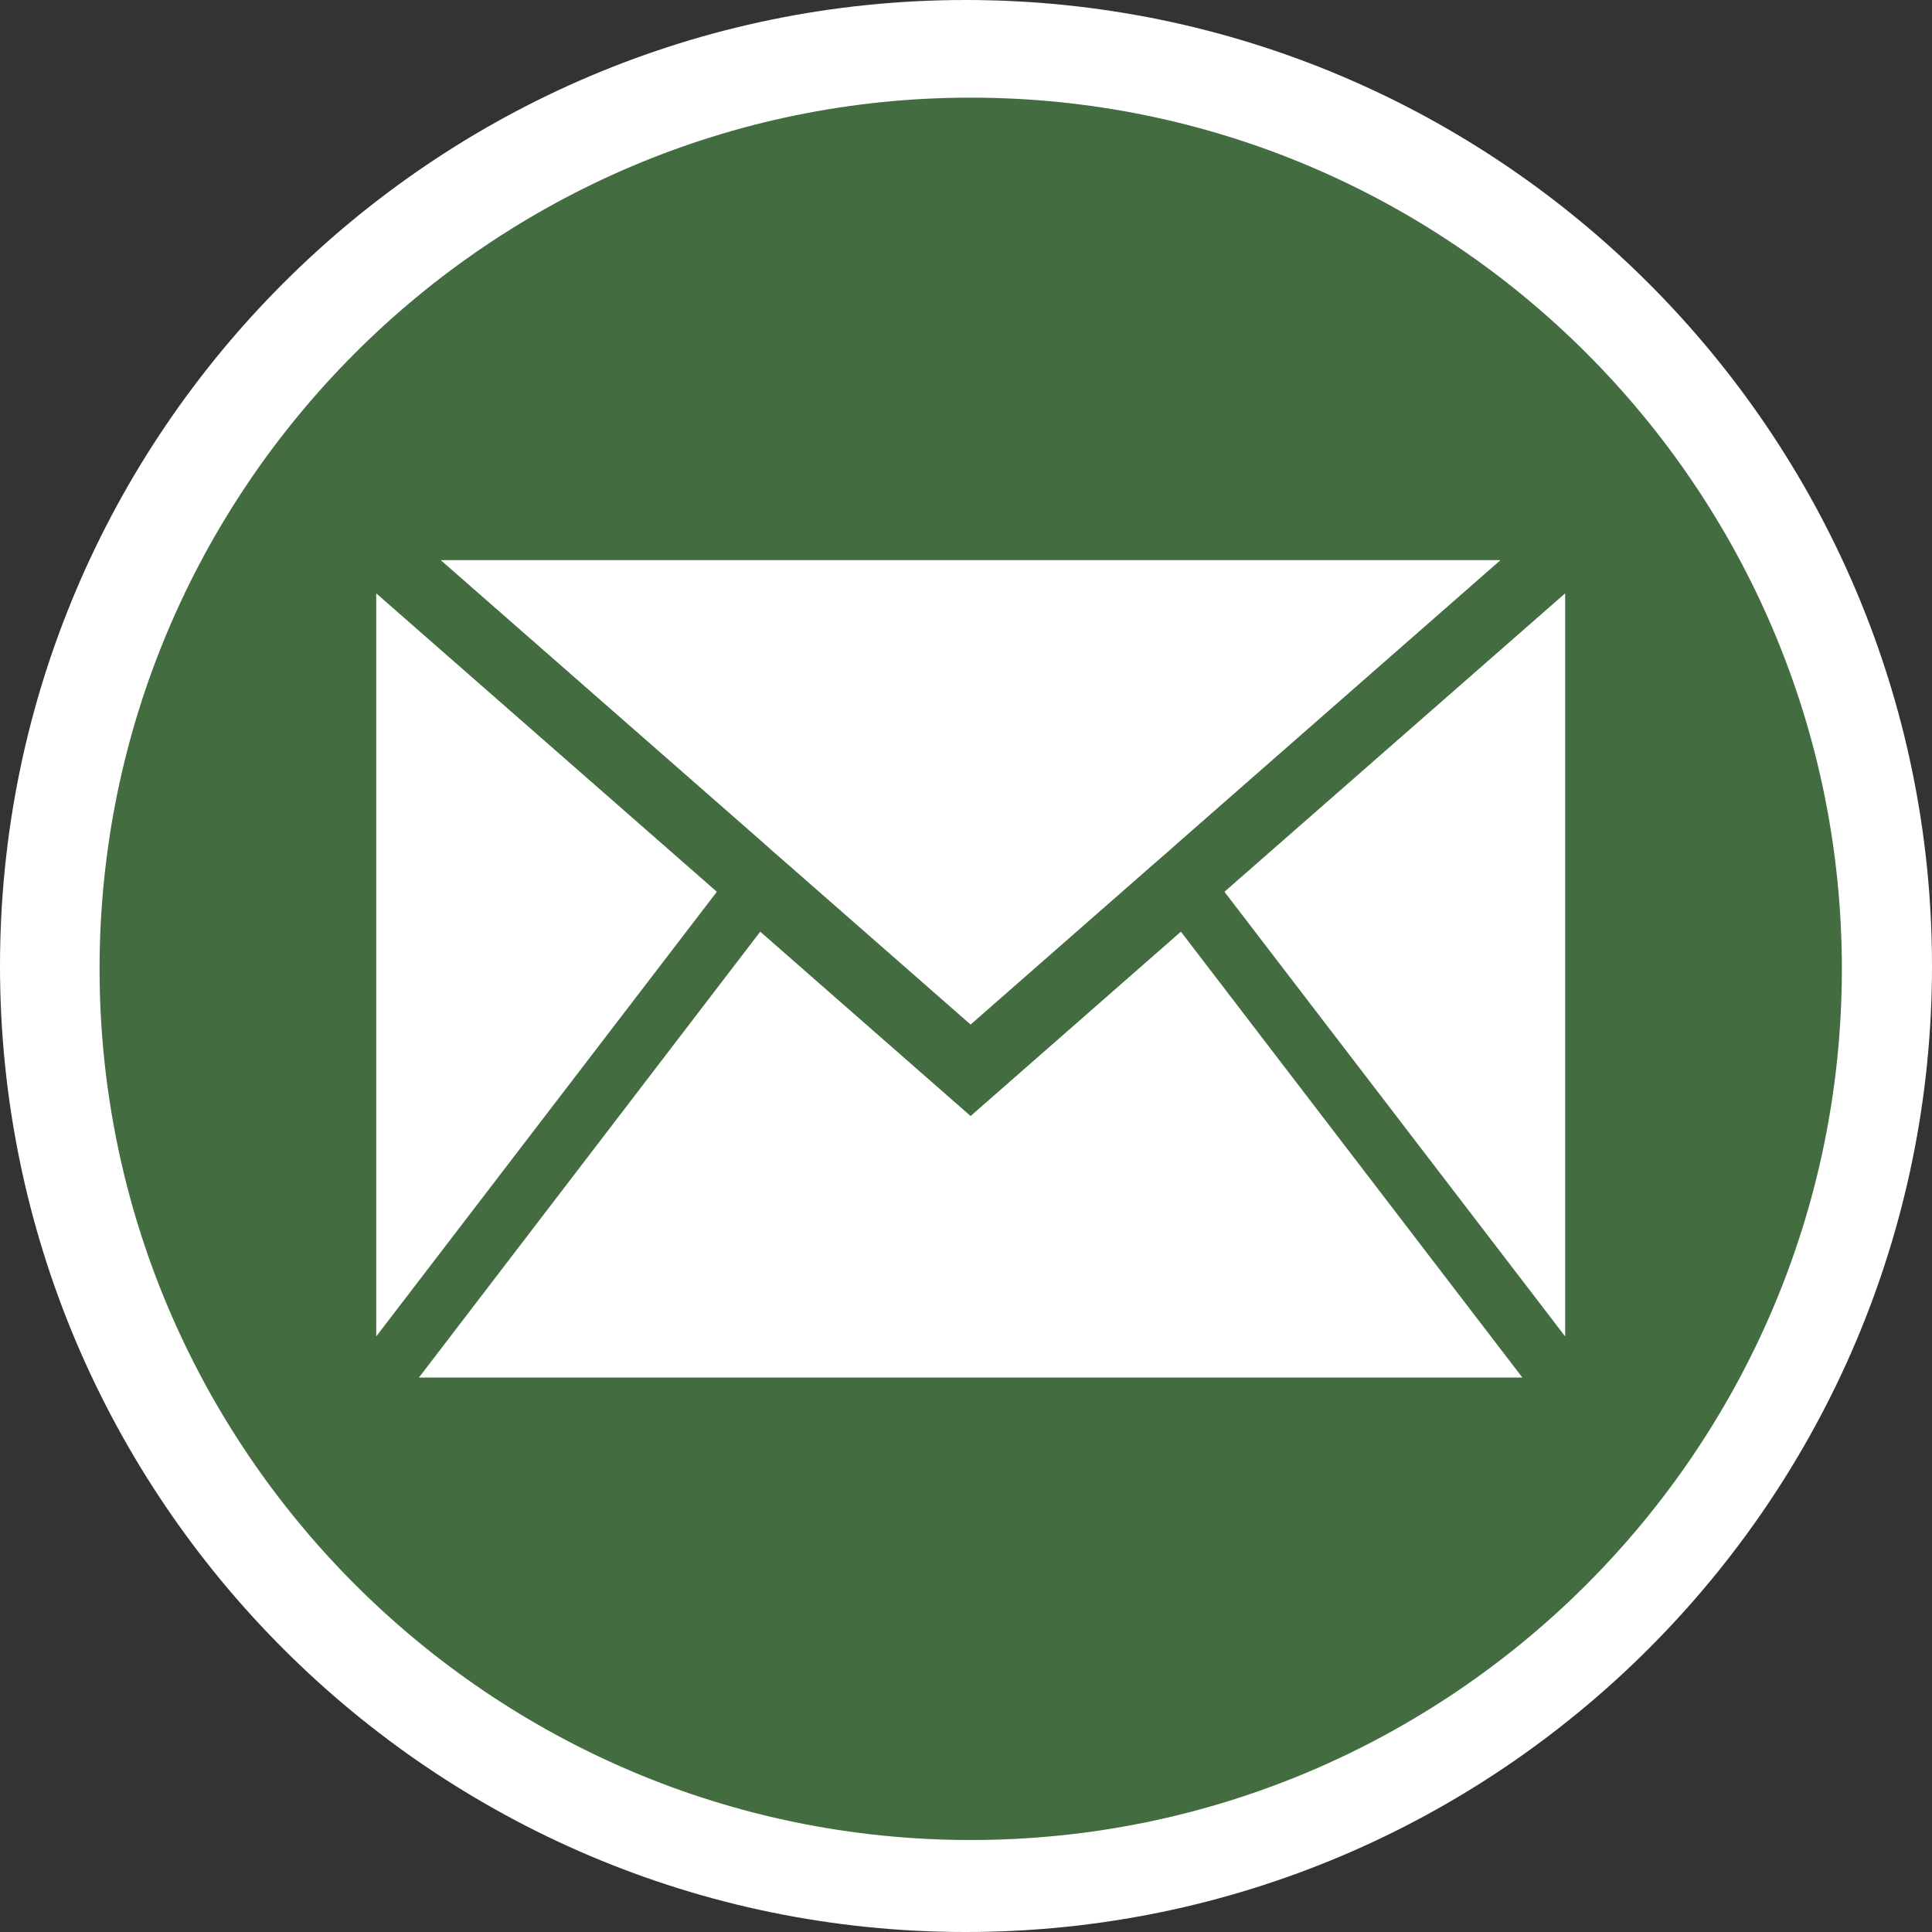
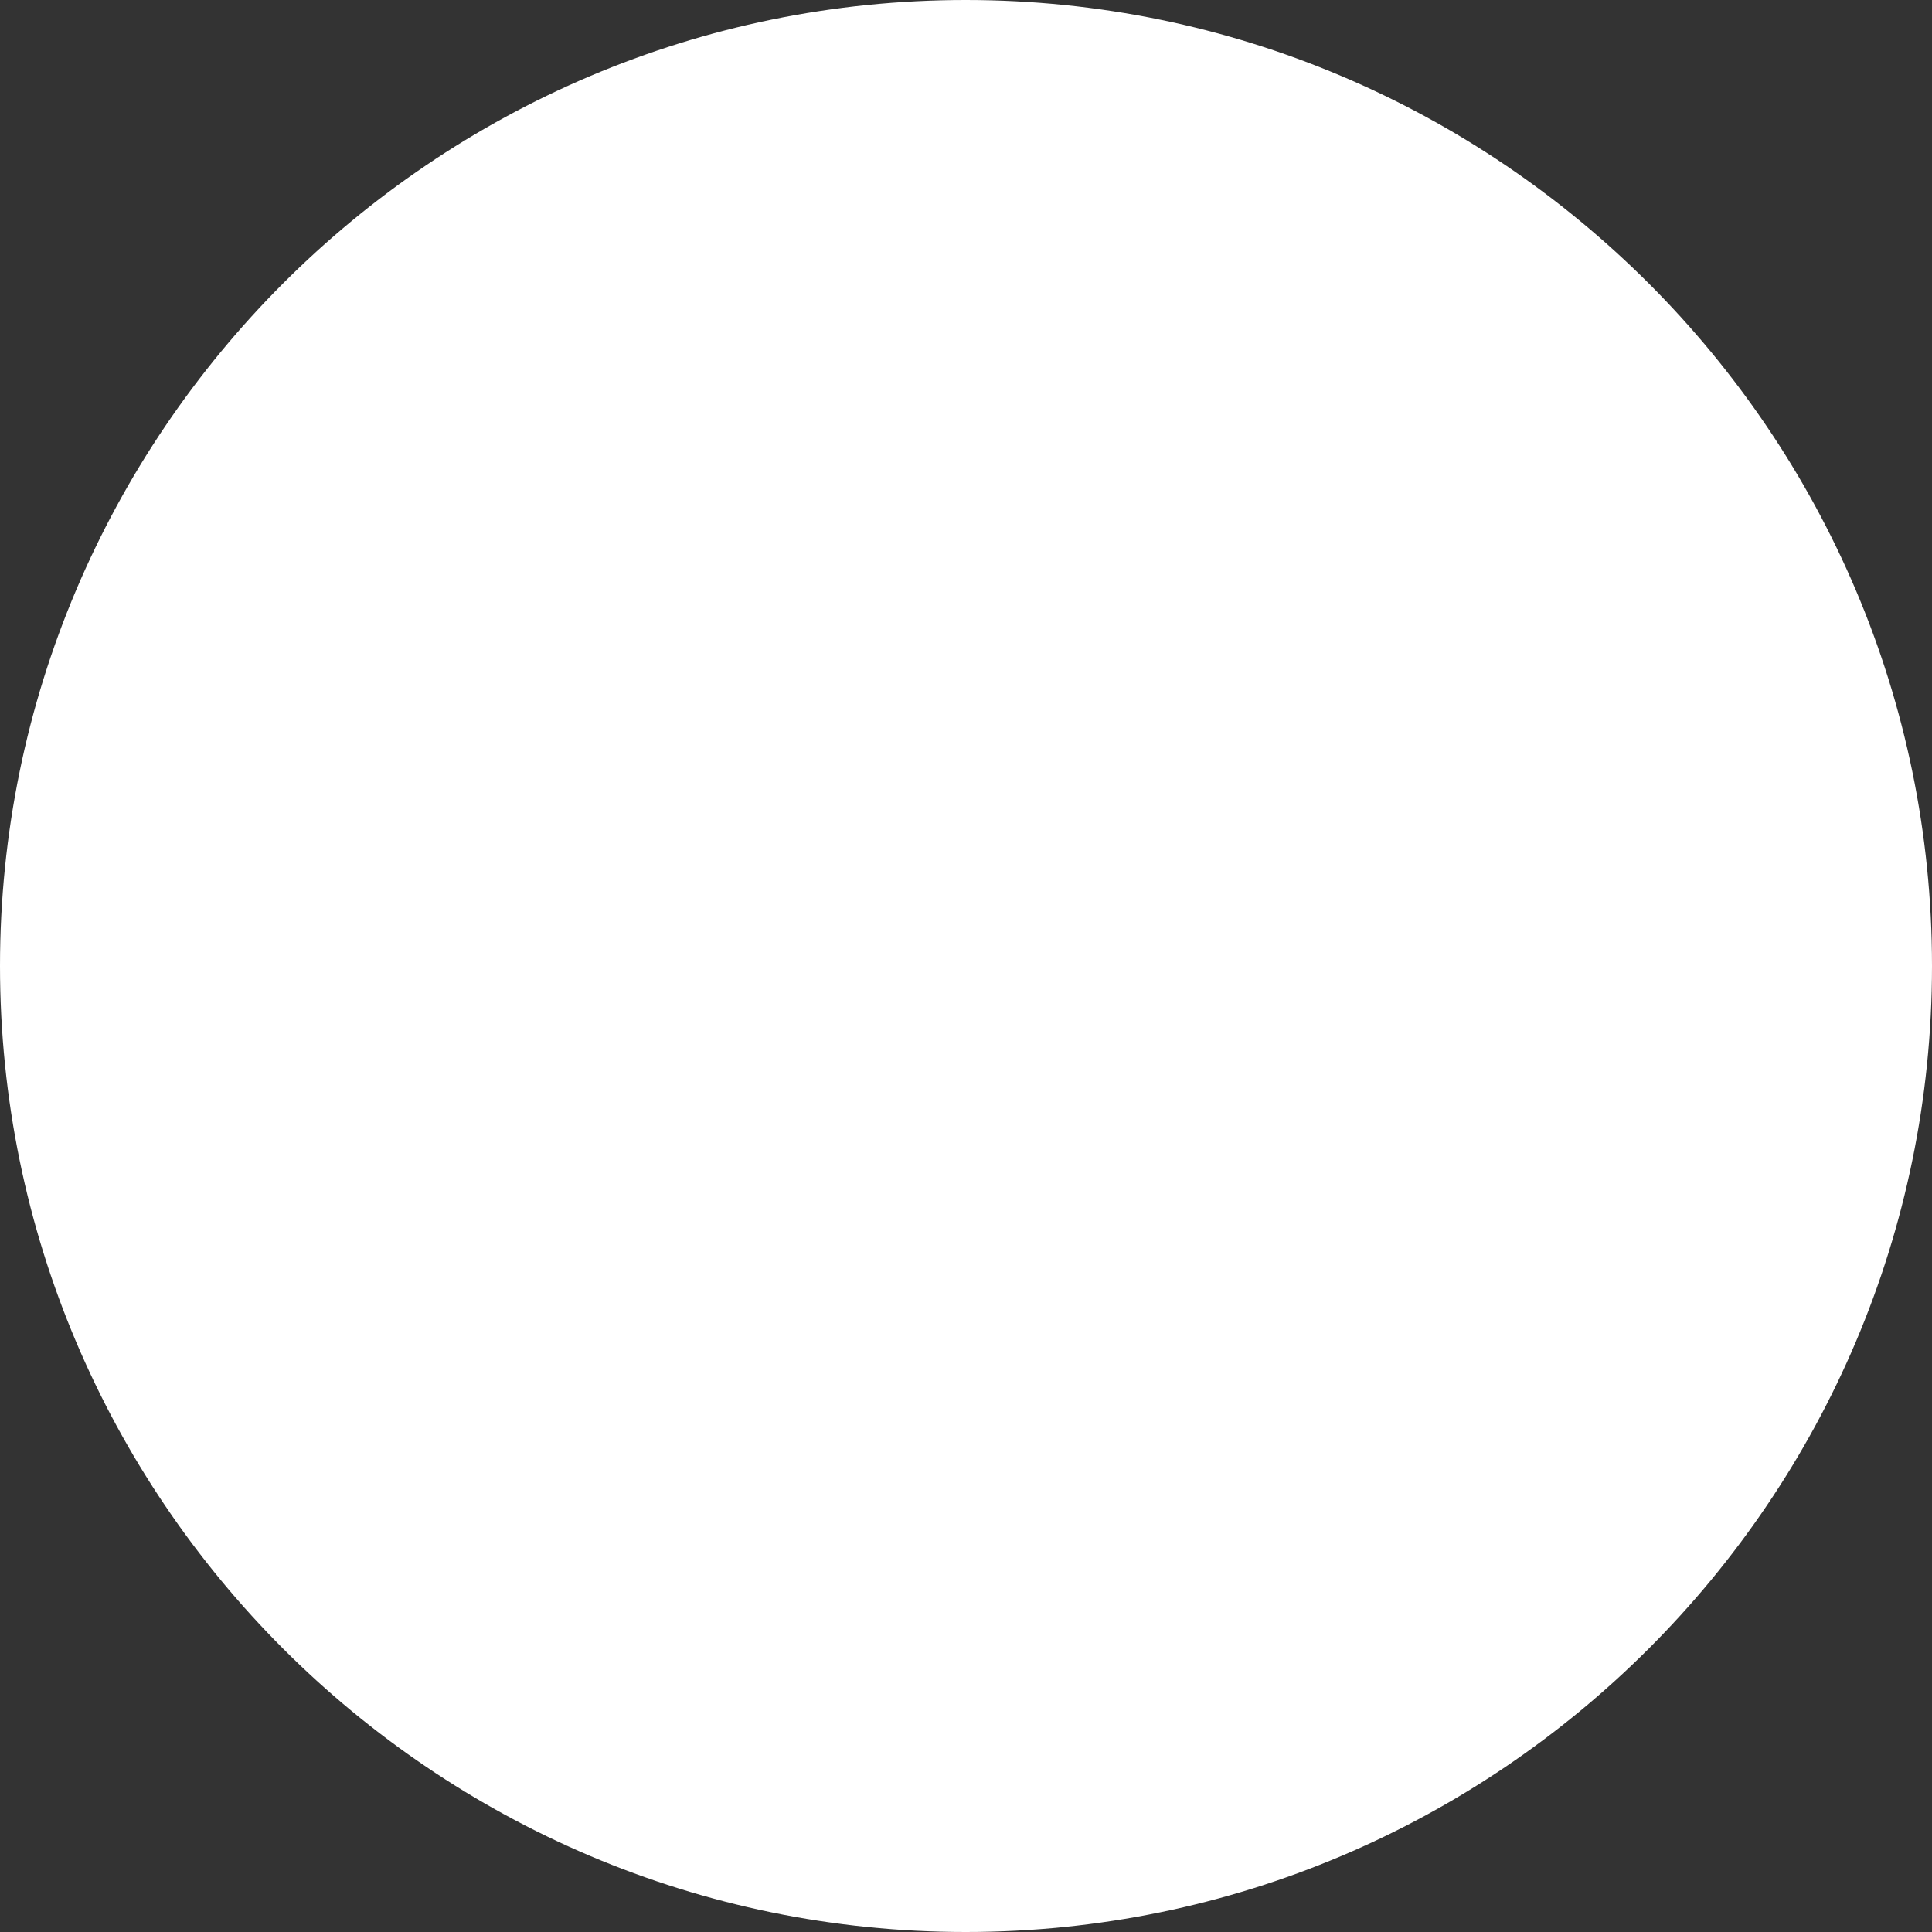
<svg xmlns="http://www.w3.org/2000/svg" version="1.1" x="0px" y="0px" width="26px" height="26px" viewBox="0 0 26 26" enable-background="new 0 0 26 26" xml:space="preserve">
  <rect x="0" y="0" width="26" height="26" fill="#333333" stroke="none" />
  <g id="uwagi">
</g>
  <g id="Warstwa_1">
</g>
  <g id="flagi_37x25">
</g>
  <g id="flagi_30x20">
</g>
  <g id="icony_header">
    <g>
-       <path fill="#FFFFFF" d="M12.996,0C5.83,0,0,5.834,0,12.999C0,20.168,5.83,26,12.996,26C20.166,26,26,20.168,26,12.999    C26,5.834,20.166,0,12.996,0z" />
+       <path fill="#FFFFFF" d="M12.996,0C5.83,0,0,5.834,0,12.999C0,20.168,5.83,26,12.996,26C20.166,26,26,20.168,26,12.999    C26,5.834,20.166,0,12.996,0" />
      <g>
-         <path fill="#436C41" d="M13.063,1.314C6.599,1.314,1.34,6.575,1.34,13.037c0,6.464,5.259,11.725,11.723,11.725     c6.467,0,11.724-5.261,11.724-11.725C24.786,6.575,19.529,1.314,13.063,1.314z" />
        <g>
-           <polygon fill="#FFFFFF" points="5.063,17.985 9.647,12.001 5.063,7.985     " />
-           <polygon fill="#FFFFFF" points="21.063,17.985 21.063,7.985 16.478,12.001     " />
-           <polygon fill="#FFFFFF" points="20.486,18.538 20.461,18.504 15.892,12.538 13.062,15.019 10.231,12.538 5.664,18.504       5.637,18.538     " />
-           <polygon fill="#FFFFFF" points="10.252,11.324 10.418,11.472 10.588,11.62 13.062,13.788 15.535,11.62 15.706,11.472       15.873,11.324 20.193,7.538 5.931,7.538     " />
-         </g>
+           </g>
      </g>
    </g>
  </g>
  <g id="logo_3">
</g>
</svg>